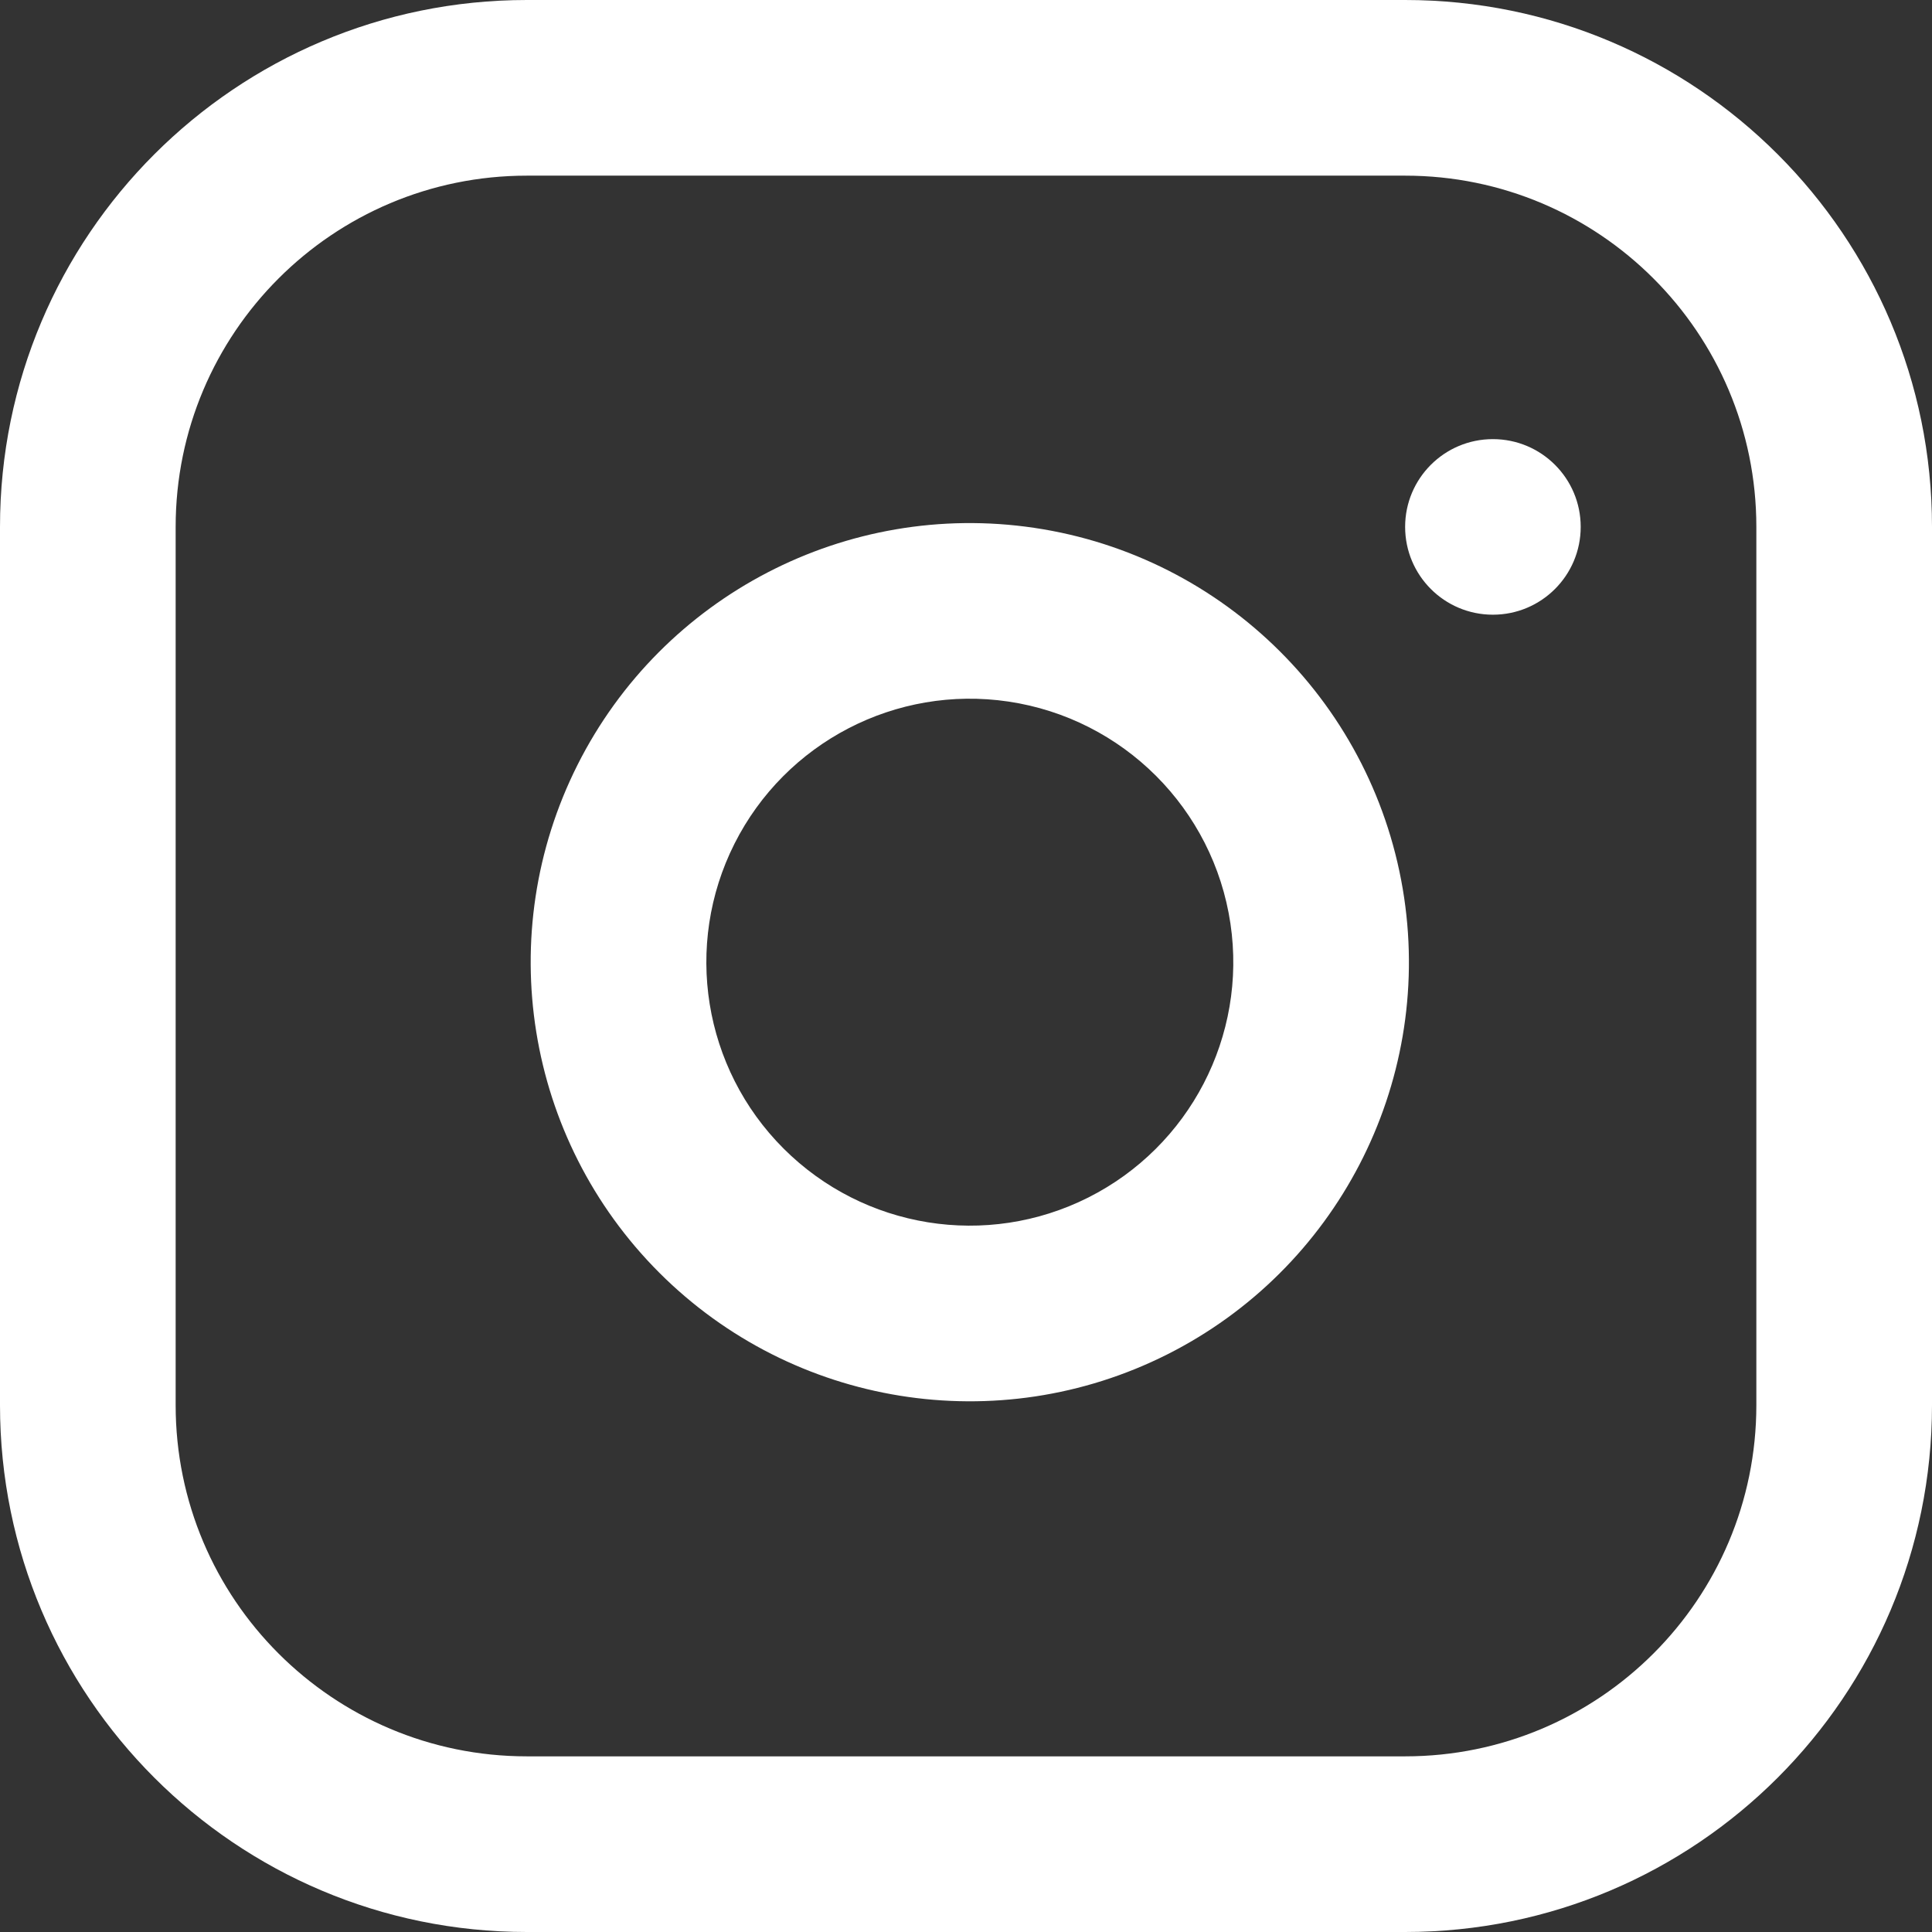
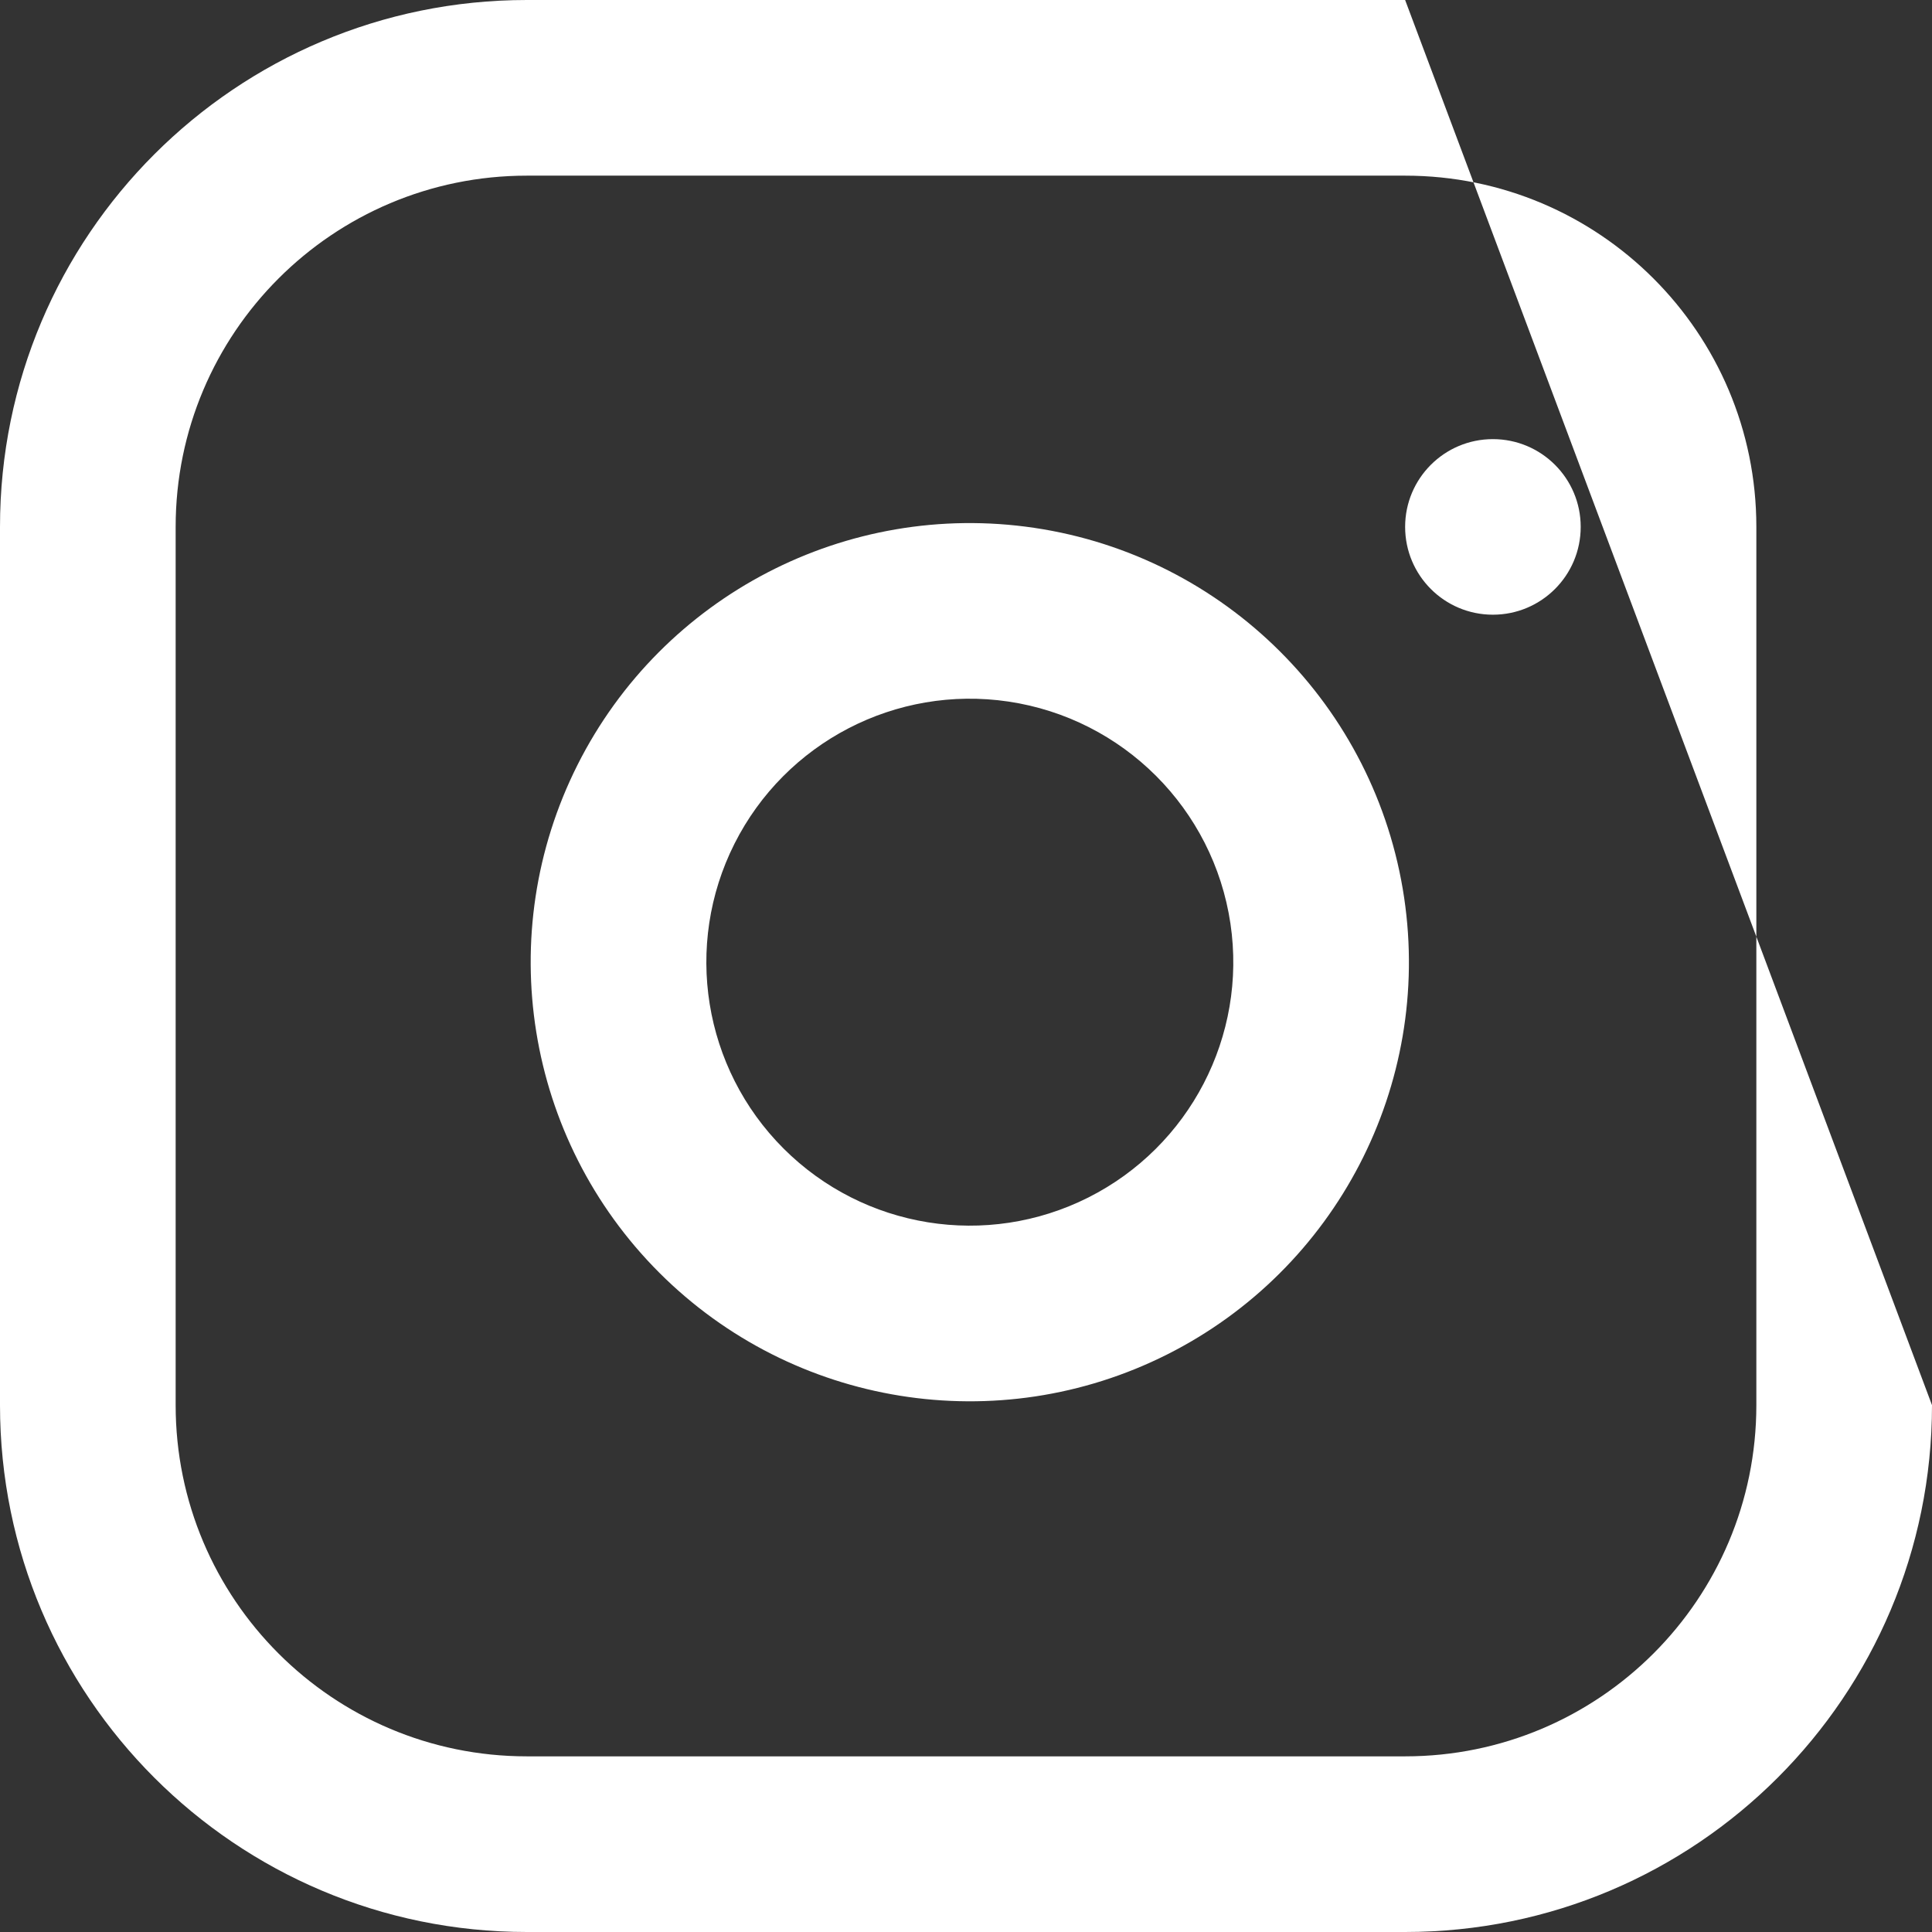
<svg xmlns="http://www.w3.org/2000/svg" xmlns:xlink="http://www.w3.org/1999/xlink" width="24px" height="24px" viewBox="0 0 24 24">
  <rect x="0" y="0" width="24" height="24" fill="#333333" stroke="none" />
  <title>ic /2/ Facebook / colour Copy 4</title>
  <desc>Created with Sketch.</desc>
  <defs>
-     <path d="M14.545,10.182 C12.135,10.182 10.182,12.135 10.182,14.545 L10.182,25.455 C10.182,27.865 12.135,29.818 14.545,29.818 L25.455,29.818 C27.865,29.818 29.818,27.865 29.818,25.455 L29.818,14.545 C29.818,12.135 27.865,10.182 25.455,10.182 L14.545,10.182 Z M14.545,8 L25.455,8 C29.07,8 32,10.93 32,14.545 L32,25.455 C32,29.07 29.07,32 25.455,32 L14.545,32 C10.93,32 8,29.07 8,25.455 L8,14.545 C8,10.93 10.93,8 14.545,8 Z M23.285,19.473 C23.073,18.047 21.953,16.927 20.527,16.715 C19.131,16.508 17.759,17.22 17.124,18.481 C16.489,19.743 16.735,21.269 17.733,22.267 C18.731,23.265 20.257,23.511 21.519,22.876 C22.78,22.241 23.492,20.869 23.285,19.473 Z M20.847,14.557 C23.224,14.91 25.09,16.776 25.443,19.153 C25.788,21.48 24.601,23.767 22.5,24.825 C20.398,25.883 17.854,25.474 16.19,23.81 C14.526,22.146 14.117,19.602 15.175,17.5 C16.233,15.399 18.52,14.212 20.847,14.557 Z M26.545,13.455 C27.148,13.455 27.636,13.943 27.636,14.545 C27.636,15.148 27.148,15.636 26.545,15.636 C25.943,15.636 25.455,15.148 25.455,14.545 C25.455,13.943 25.943,13.455 26.545,13.455 Z" id="path-1" />
+     <path d="M14.545,10.182 C12.135,10.182 10.182,12.135 10.182,14.545 L10.182,25.455 C10.182,27.865 12.135,29.818 14.545,29.818 L25.455,29.818 C27.865,29.818 29.818,27.865 29.818,25.455 L29.818,14.545 C29.818,12.135 27.865,10.182 25.455,10.182 L14.545,10.182 Z M14.545,8 L25.455,8 L32,25.455 C32,29.07 29.07,32 25.455,32 L14.545,32 C10.93,32 8,29.07 8,25.455 L8,14.545 C8,10.93 10.93,8 14.545,8 Z M23.285,19.473 C23.073,18.047 21.953,16.927 20.527,16.715 C19.131,16.508 17.759,17.22 17.124,18.481 C16.489,19.743 16.735,21.269 17.733,22.267 C18.731,23.265 20.257,23.511 21.519,22.876 C22.78,22.241 23.492,20.869 23.285,19.473 Z M20.847,14.557 C23.224,14.91 25.09,16.776 25.443,19.153 C25.788,21.48 24.601,23.767 22.5,24.825 C20.398,25.883 17.854,25.474 16.19,23.81 C14.526,22.146 14.117,19.602 15.175,17.5 C16.233,15.399 18.52,14.212 20.847,14.557 Z M26.545,13.455 C27.148,13.455 27.636,13.943 27.636,14.545 C27.636,15.148 27.148,15.636 26.545,15.636 C25.943,15.636 25.455,15.148 25.455,14.545 C25.455,13.943 25.943,13.455 26.545,13.455 Z" id="path-1" />
  </defs>
  <g id="Homepage" stroke="none" stroke-width="1" fill="none" fill-rule="evenodd">
    <g id="Home-/-Mobile-/-1" transform="translate(-99, -4415)">
      <g id="ic-/2/-Instagram-/-colour" transform="translate(91, 4407)">
        <mask id="mask-2" fill="white">
          <use xlink:href="#path-1" />
        </mask>
        <use id="Mask" fill="#ffffff" fill-rule="evenodd" xlink:href="#path-1" />
      </g>
    </g>
  </g>
</svg>